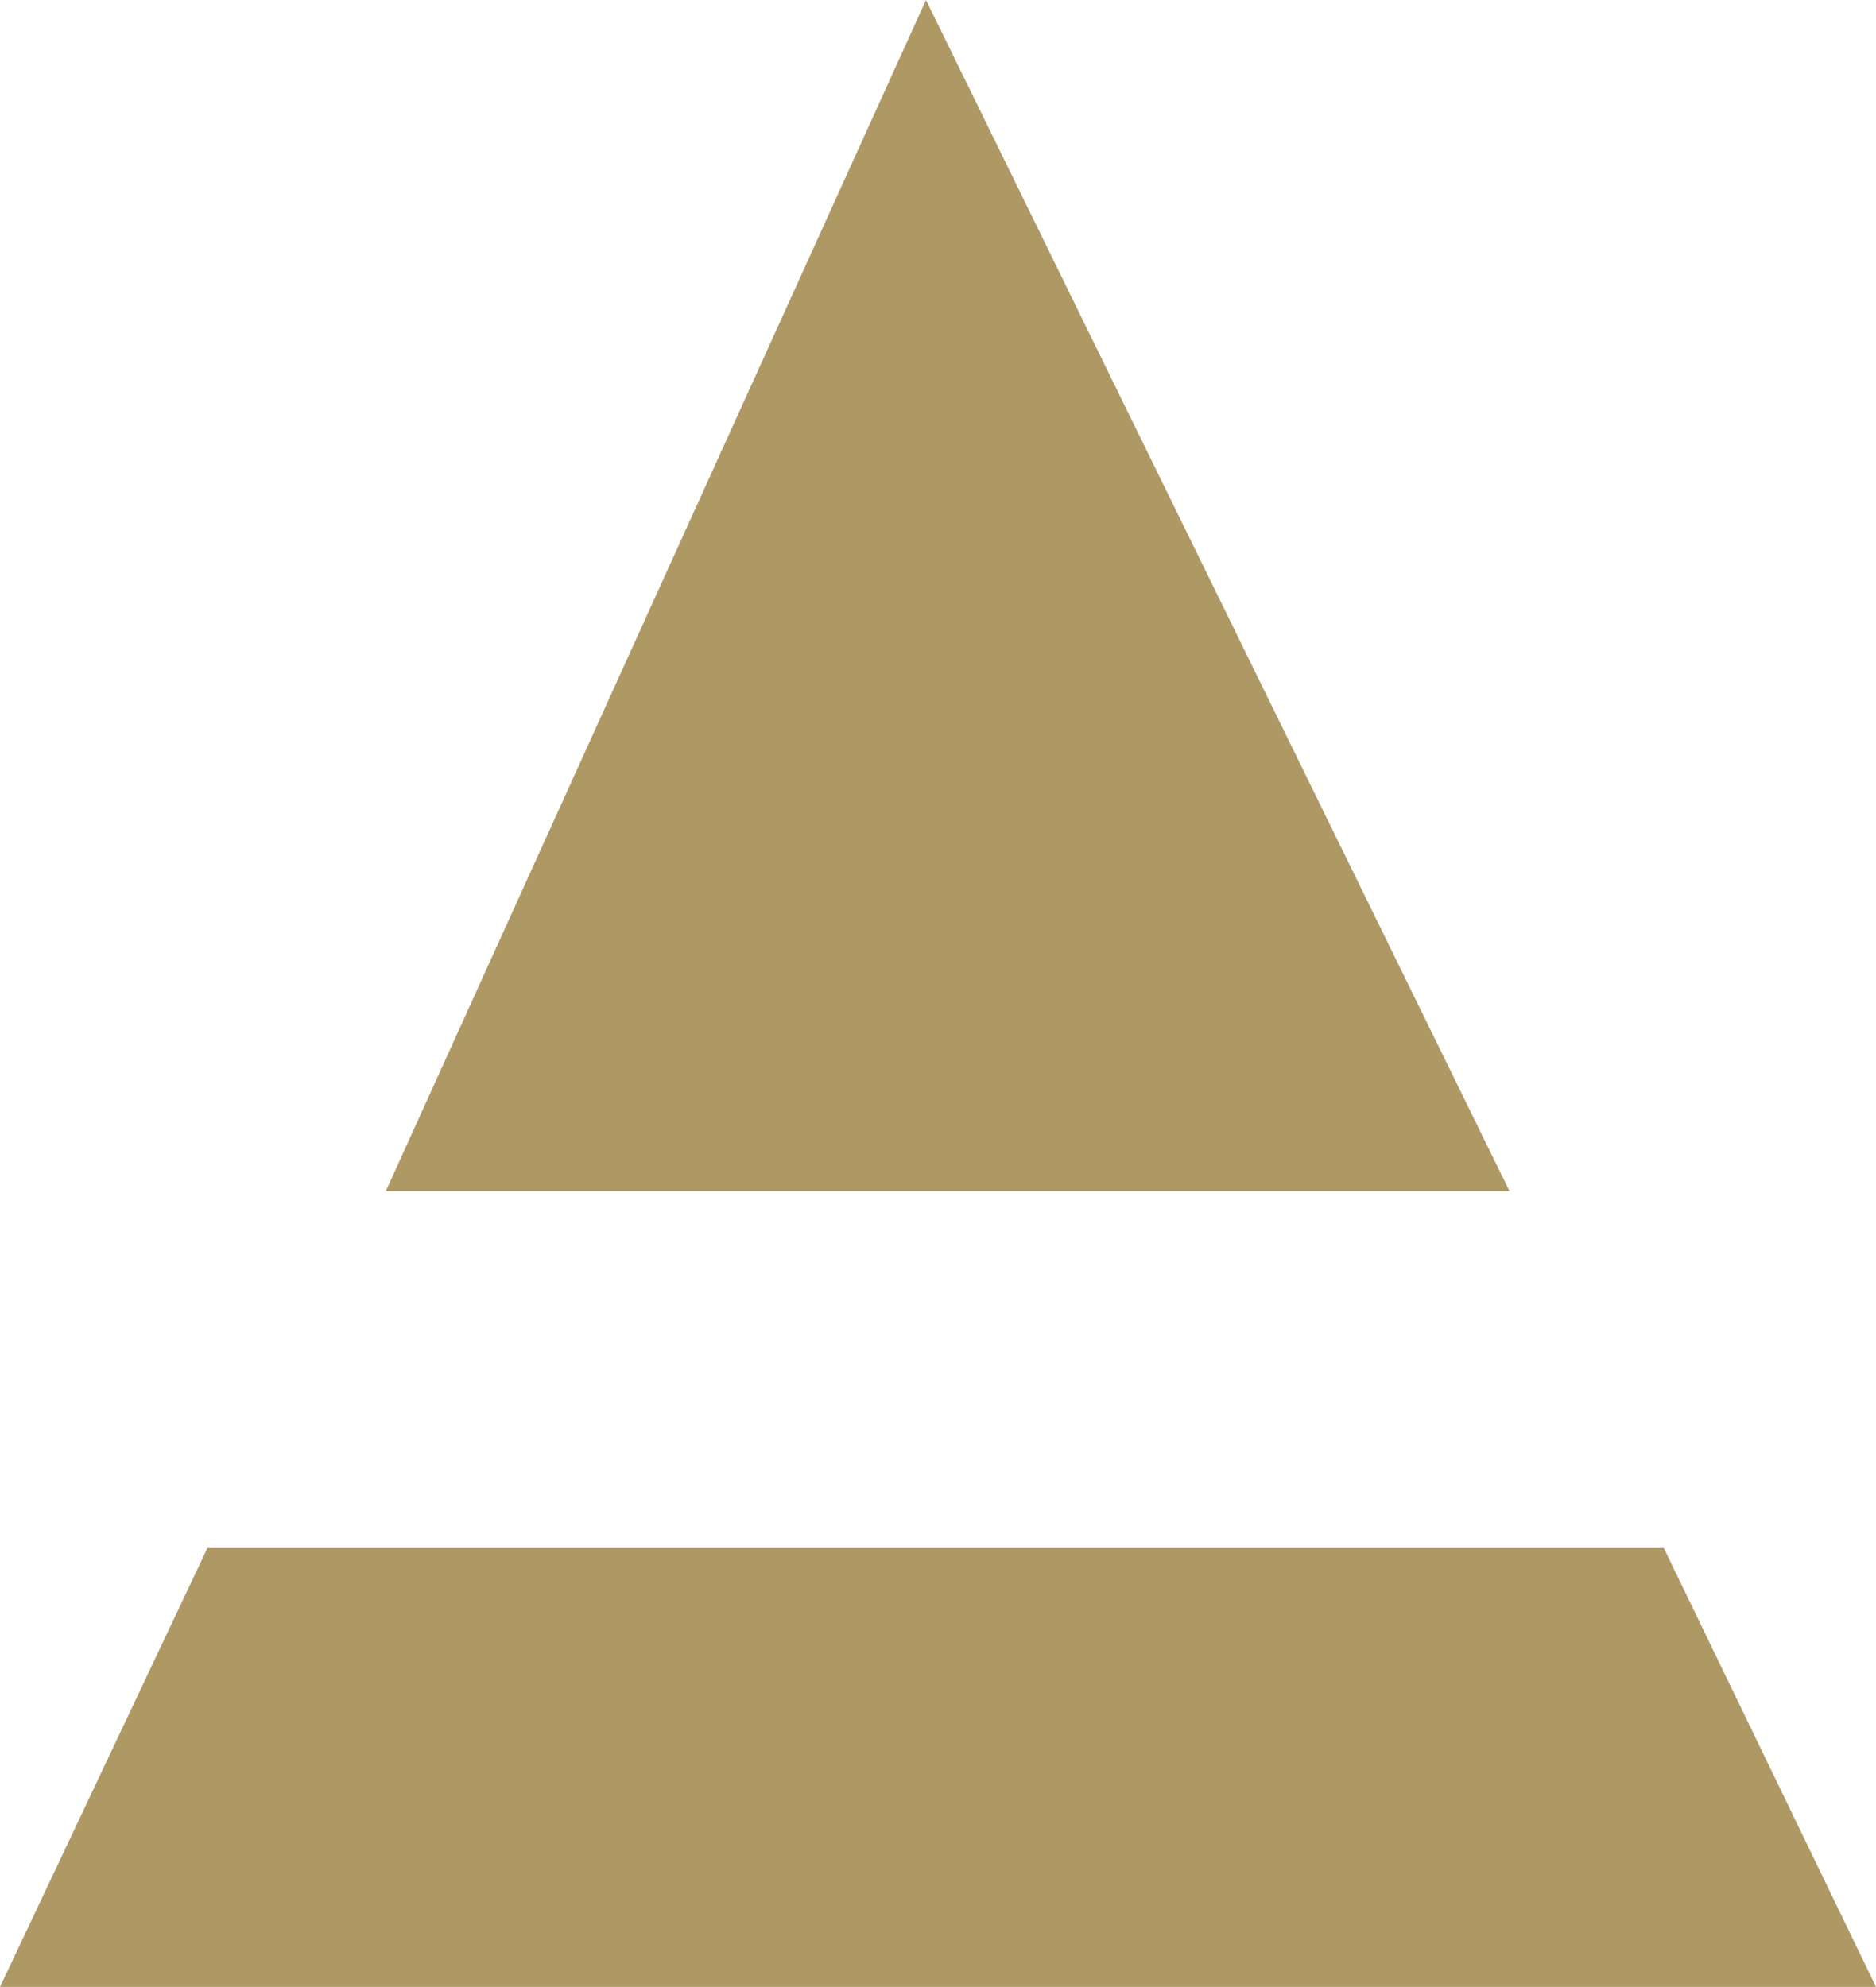
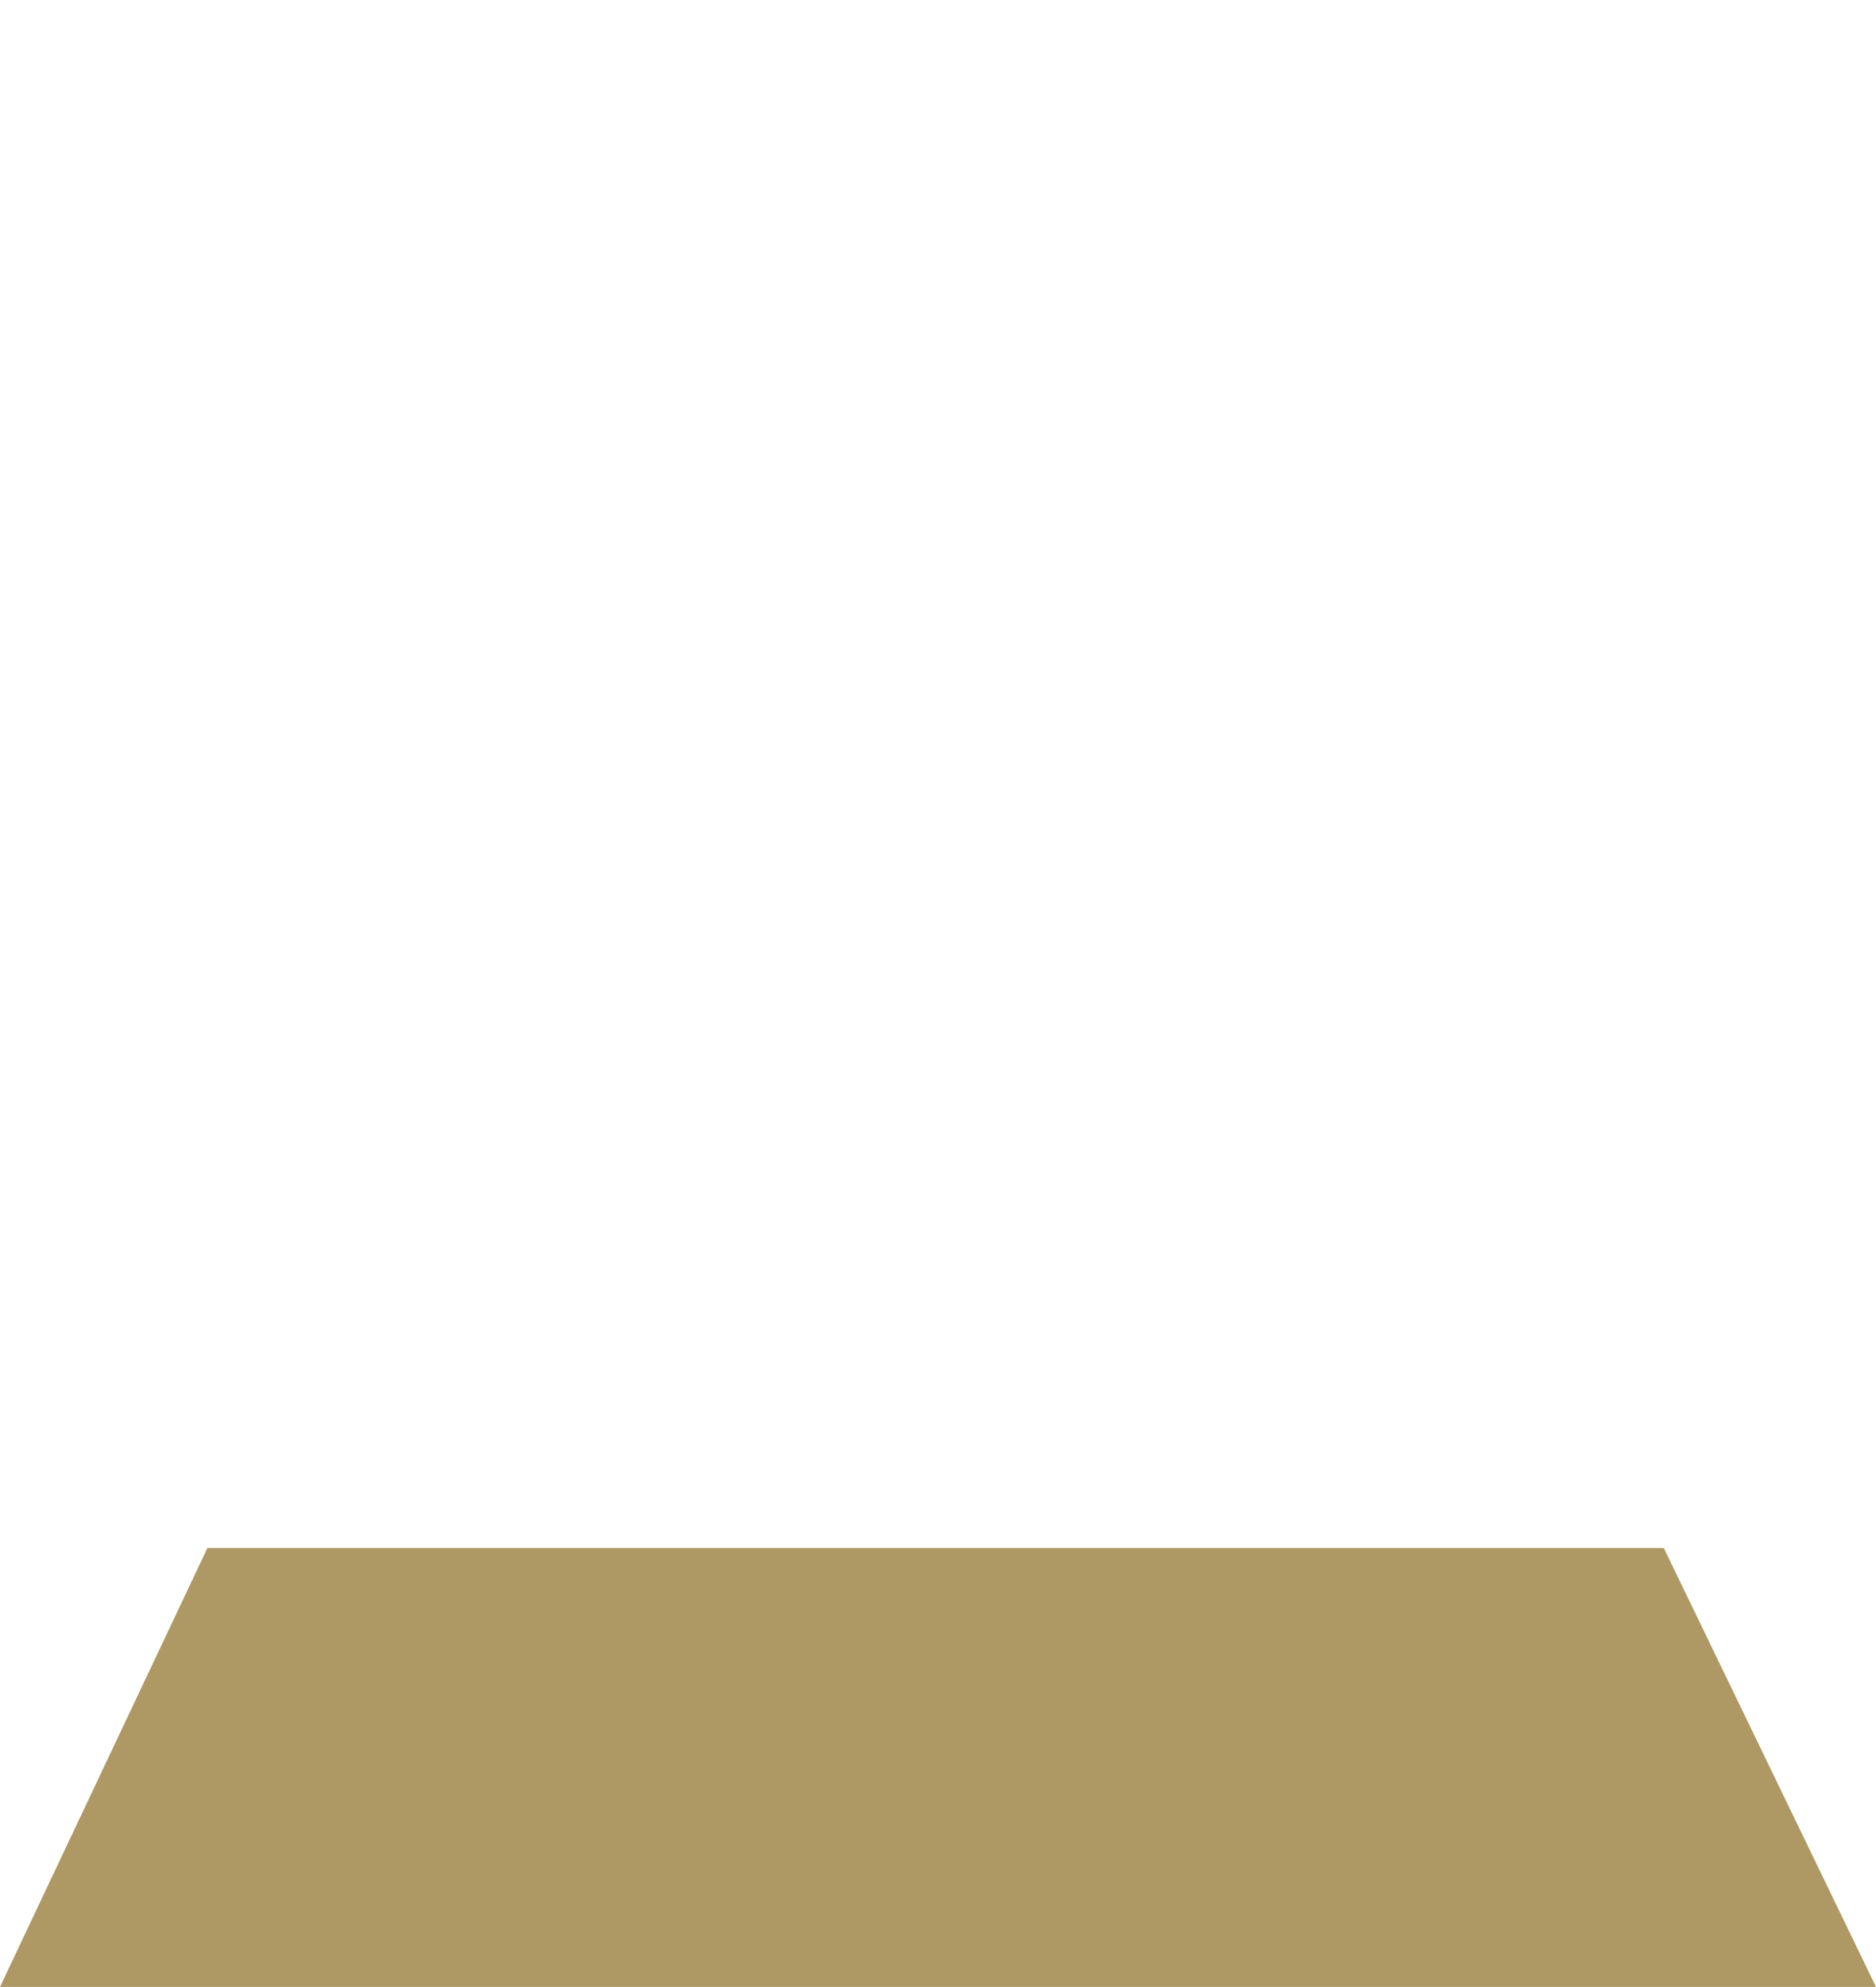
<svg xmlns="http://www.w3.org/2000/svg" width="24.984mm" height="26.461mm" viewBox="0 0 24.984 26.461" version="1.1" id="svg1" xml:space="preserve">
  <defs id="defs1" />
  <g id="layer1" transform="translate(-136.803,-105.332)">
-     <path style="fill:#ae9864;fill-opacity:1;stroke:#231f20;stroke-width:0" d="m 149.135,105.332 7.771,15.864 h -14.965 z" id="path1" />
    <path style="fill:#ae9864;fill-opacity:1;stroke:#231f20;stroke-width:0" d="m 139.565,125.949 h 19.396 l 2.826,5.845 h -24.984 z" id="path2" />
  </g>
</svg>